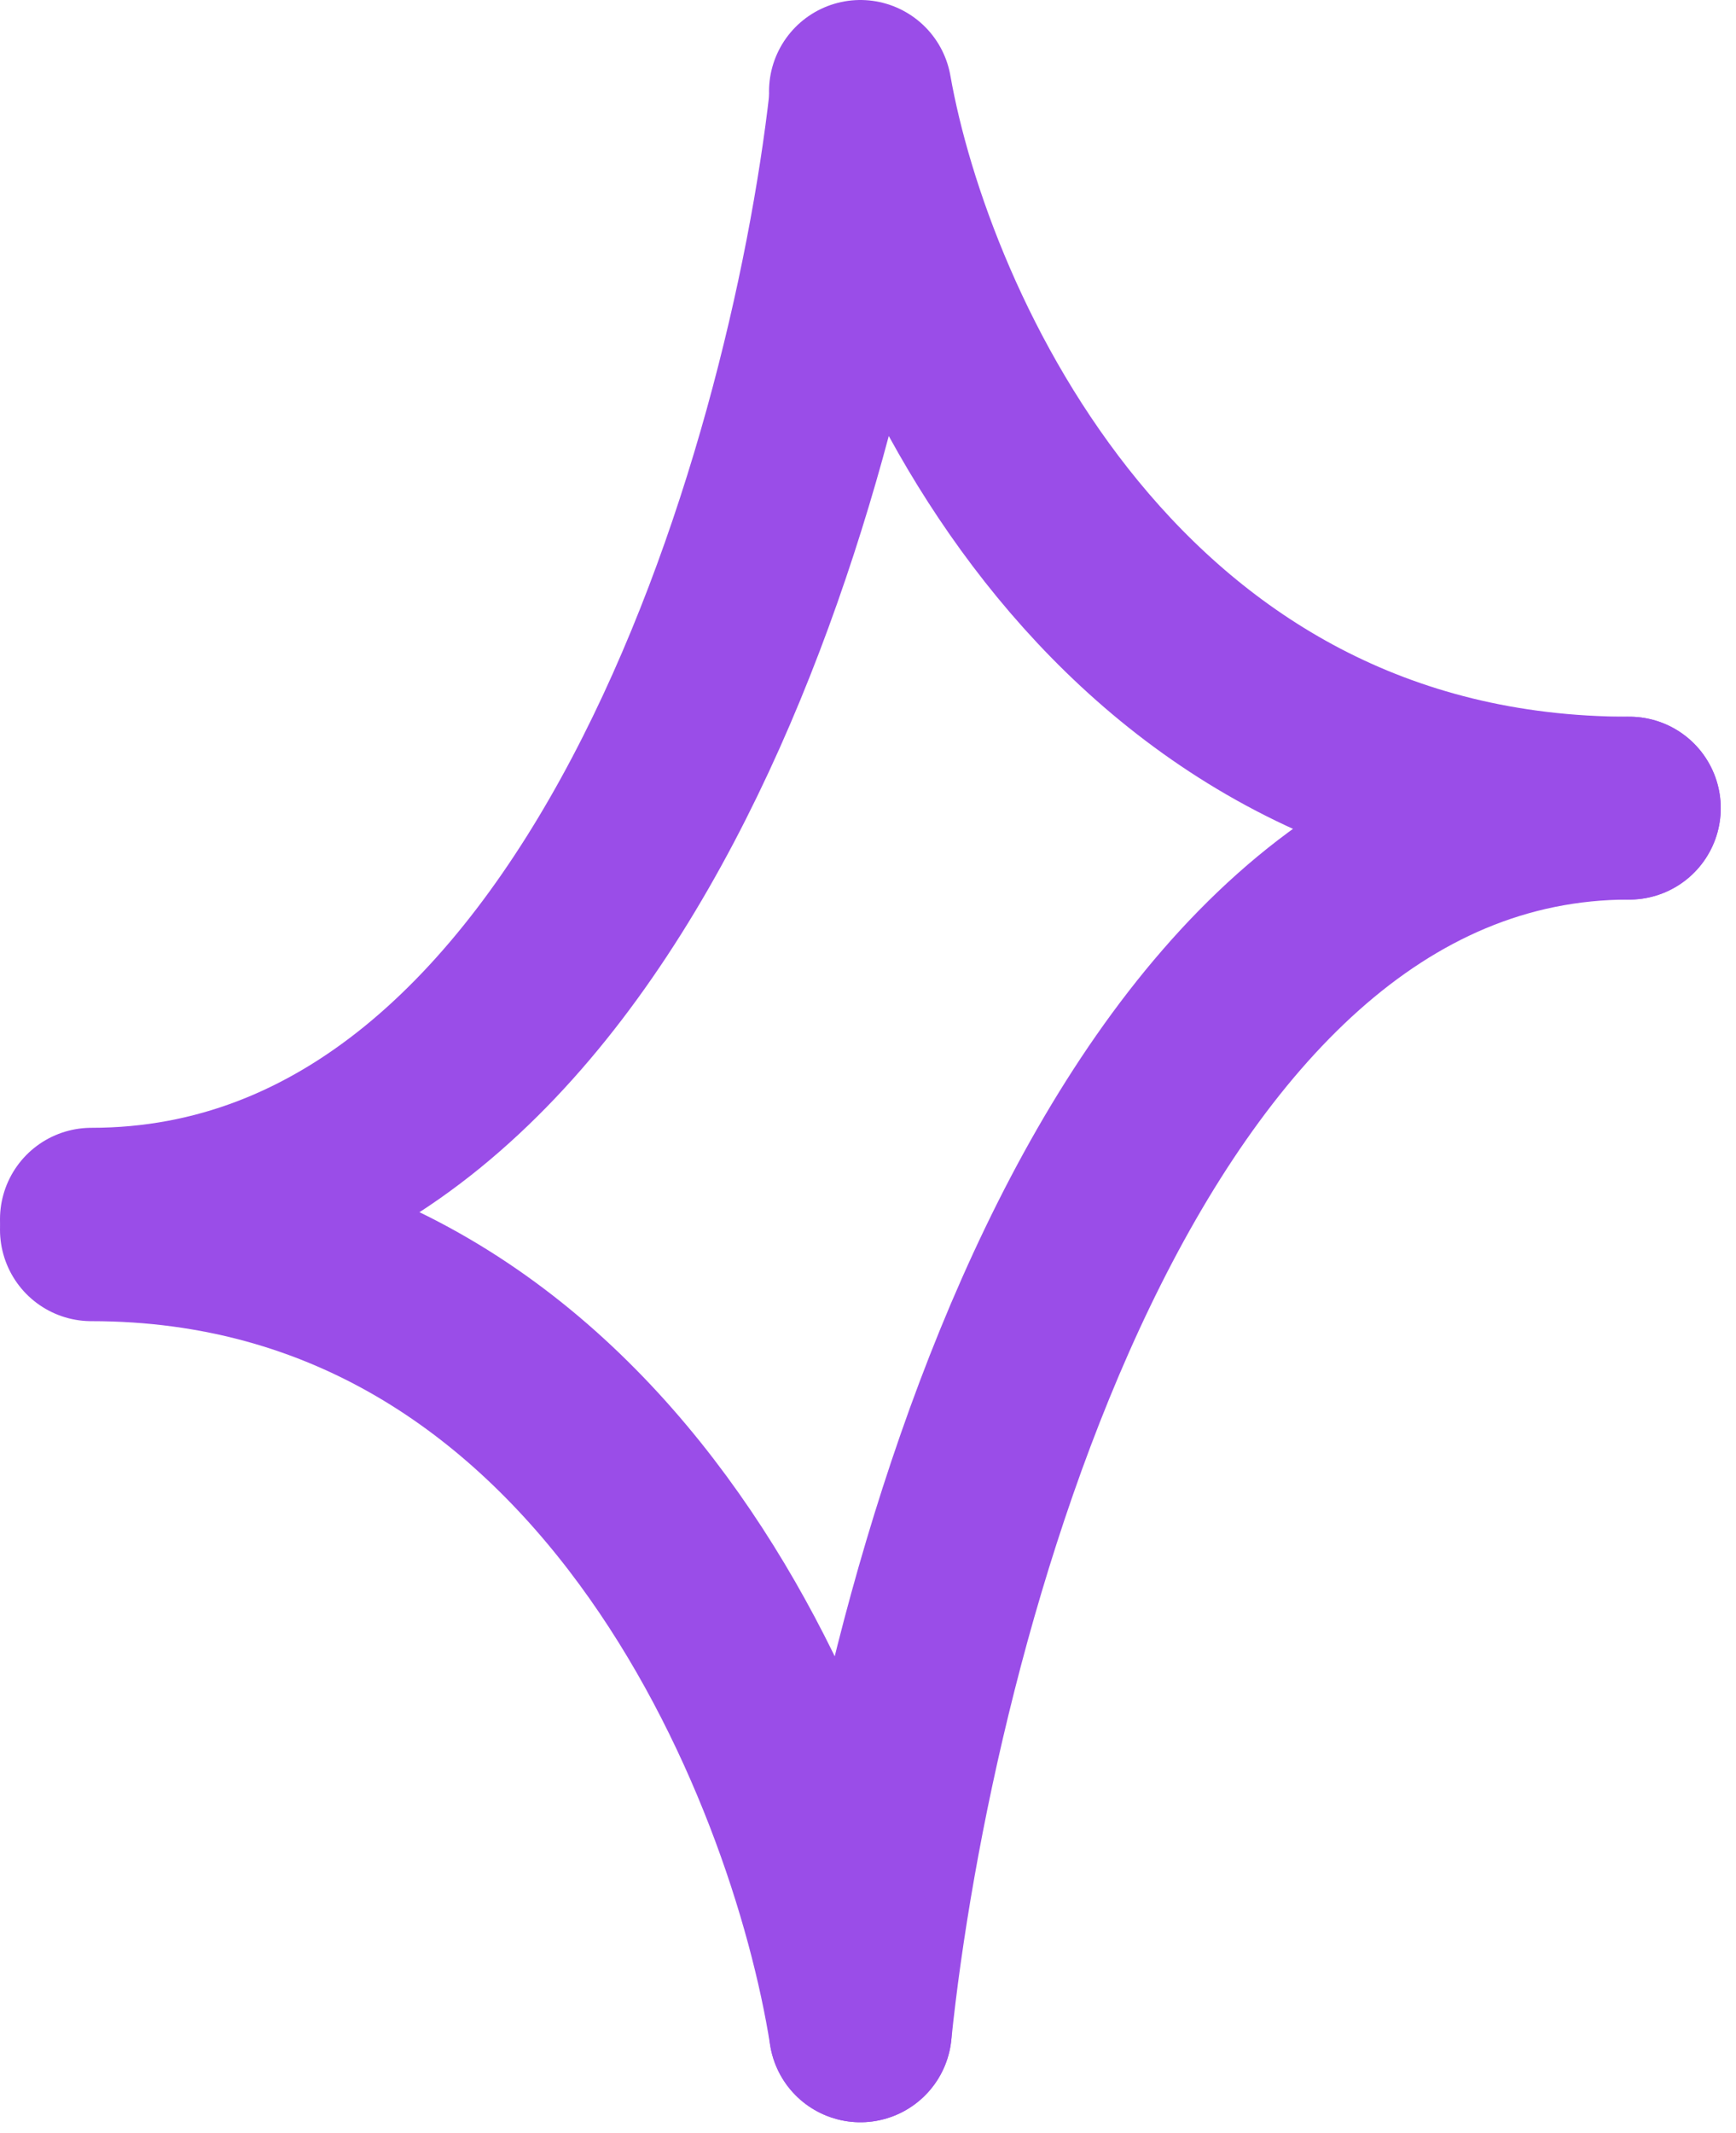
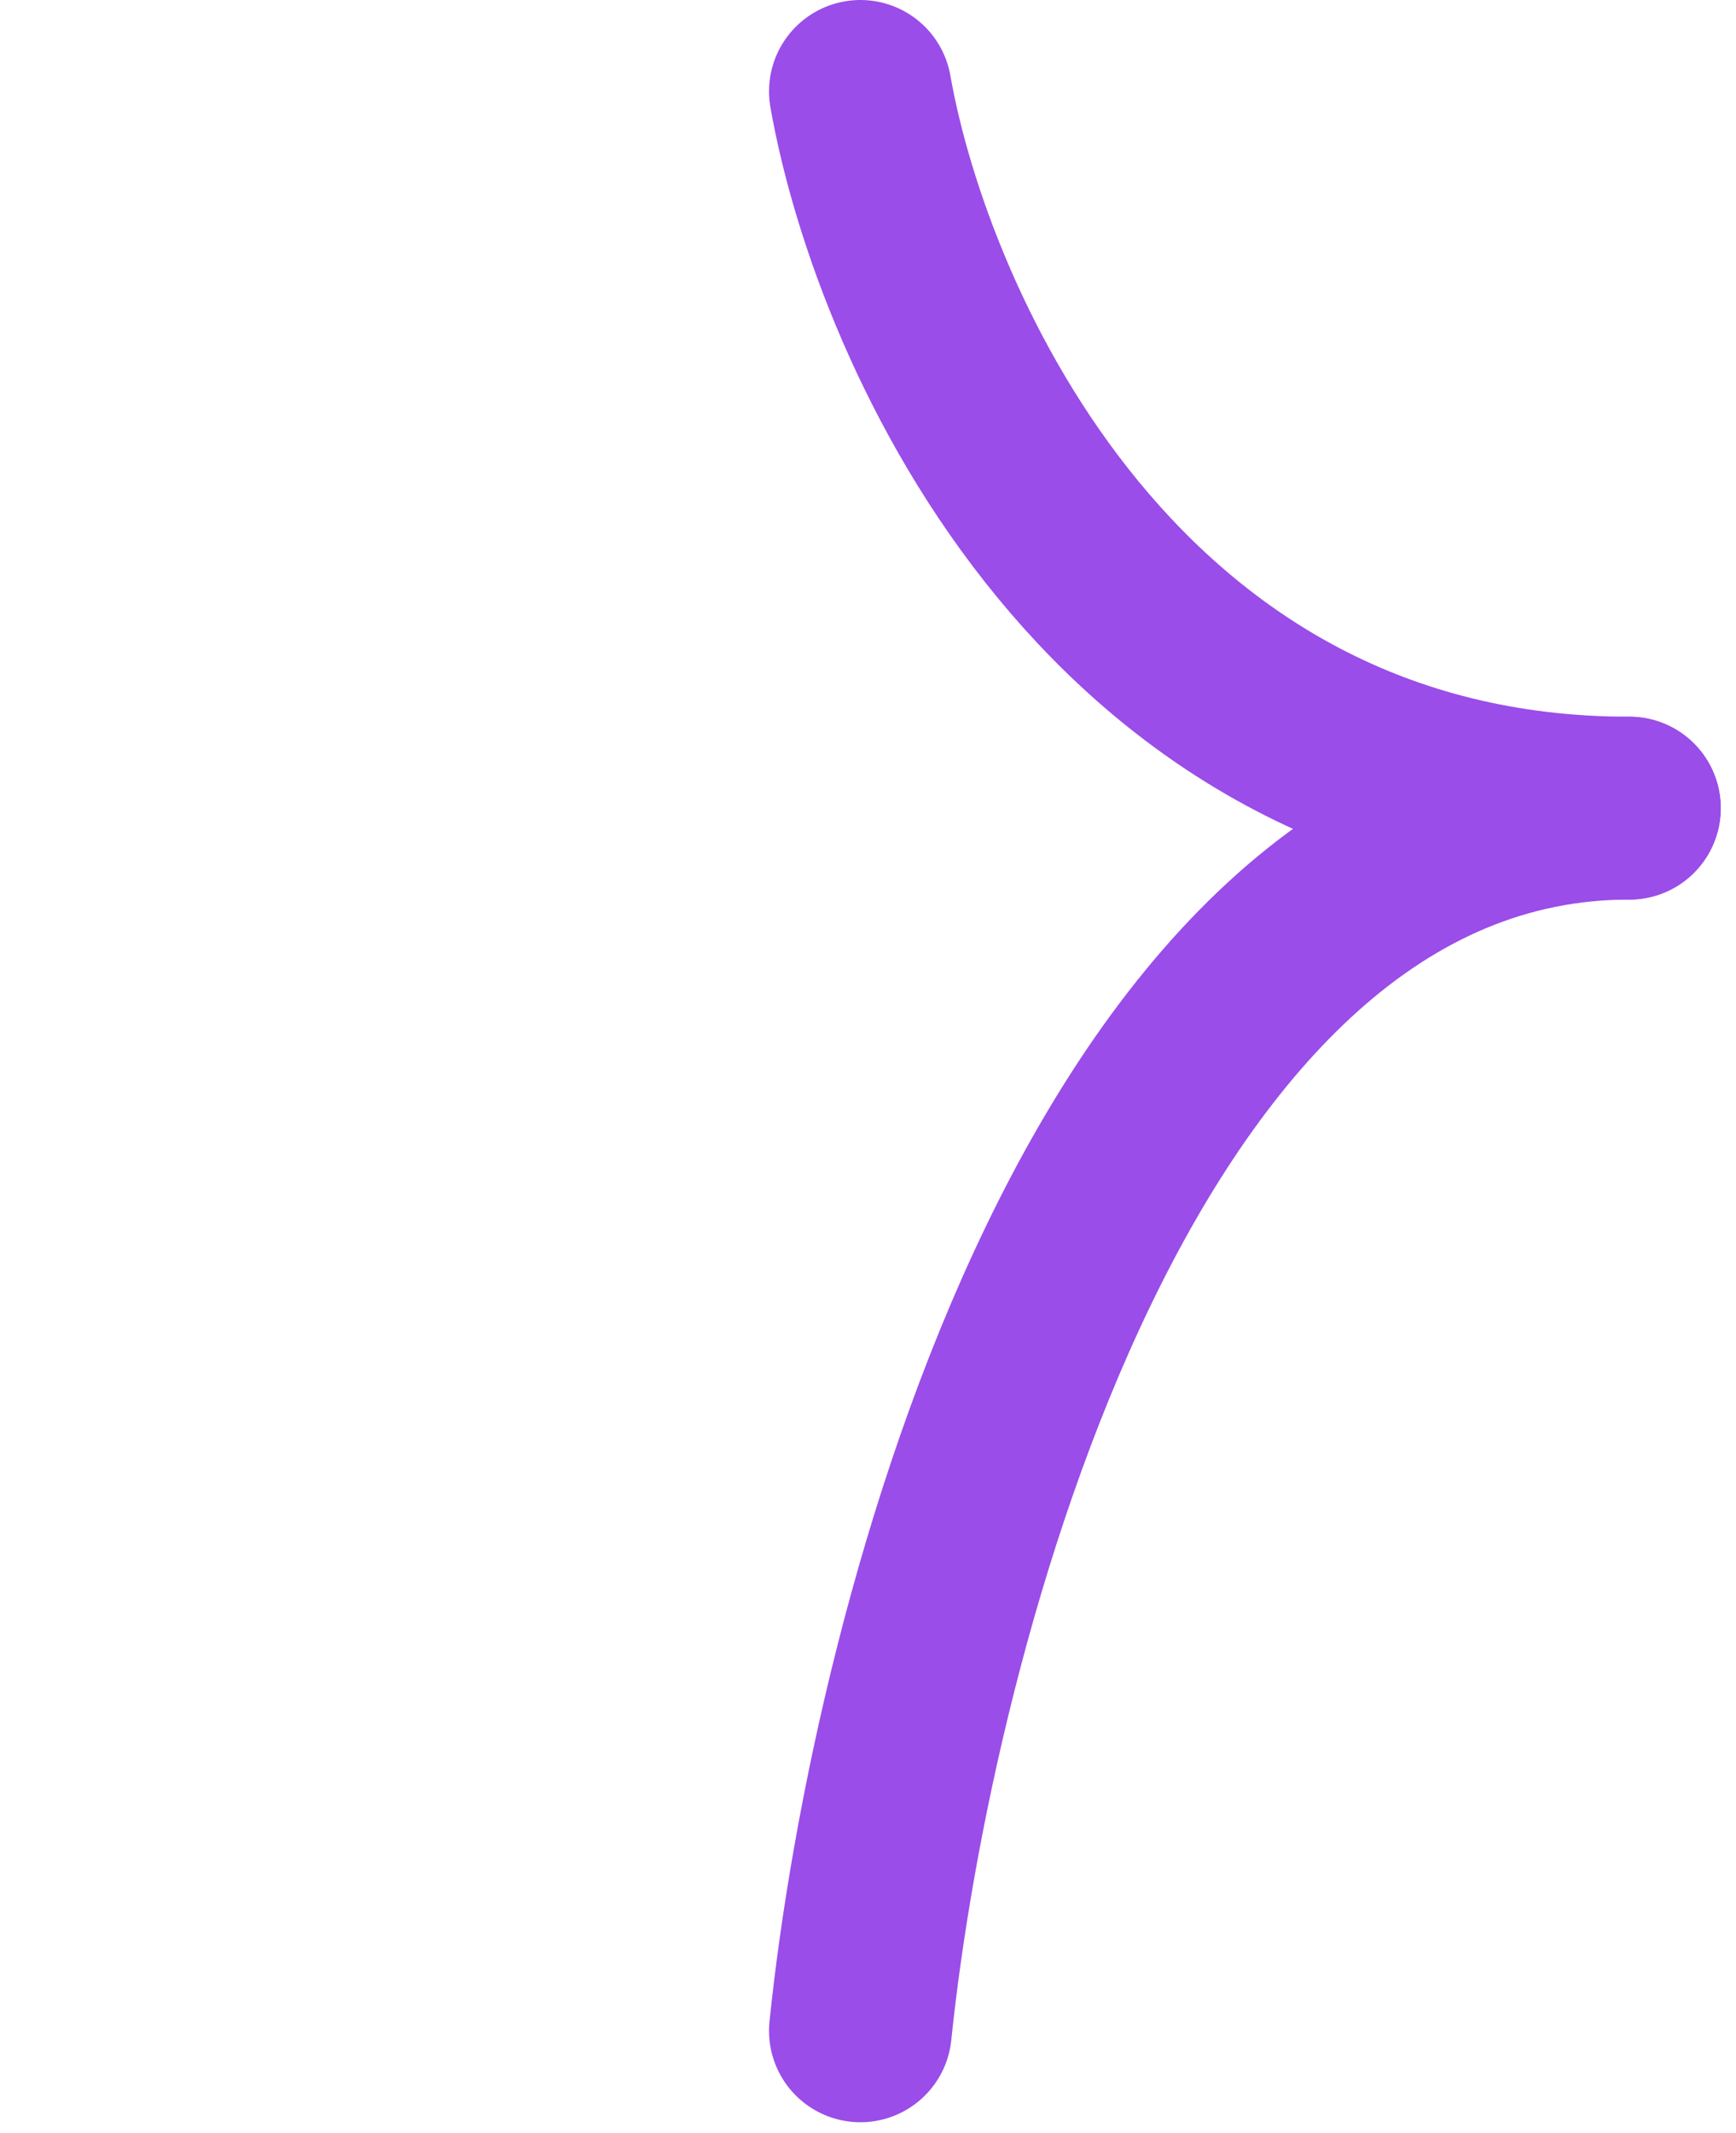
<svg xmlns="http://www.w3.org/2000/svg" width="57" height="70" viewBox="0 0 57 70" fill="none">
-   <path d="M28.25 3.346C26.866 15.567 19.879 40.01 3 40.01" stroke="#9A4DE8" stroke-width="6" stroke-linecap="round" />
  <path d="M28.25 66.643C29.633 53.268 36.62 26.52 53.499 26.52" stroke="#9A4DE8" stroke-width="6" stroke-linecap="round" />
  <path d="M28.25 3C29.633 10.84 36.62 26.52 53.499 26.52" stroke="#9A4DE8" stroke-width="6" stroke-linecap="round" />
-   <path d="M28.25 66.643C26.866 57.88 19.879 40.355 3 40.355" stroke="#9A4DE8" stroke-width="6" stroke-linecap="round" />
</svg>